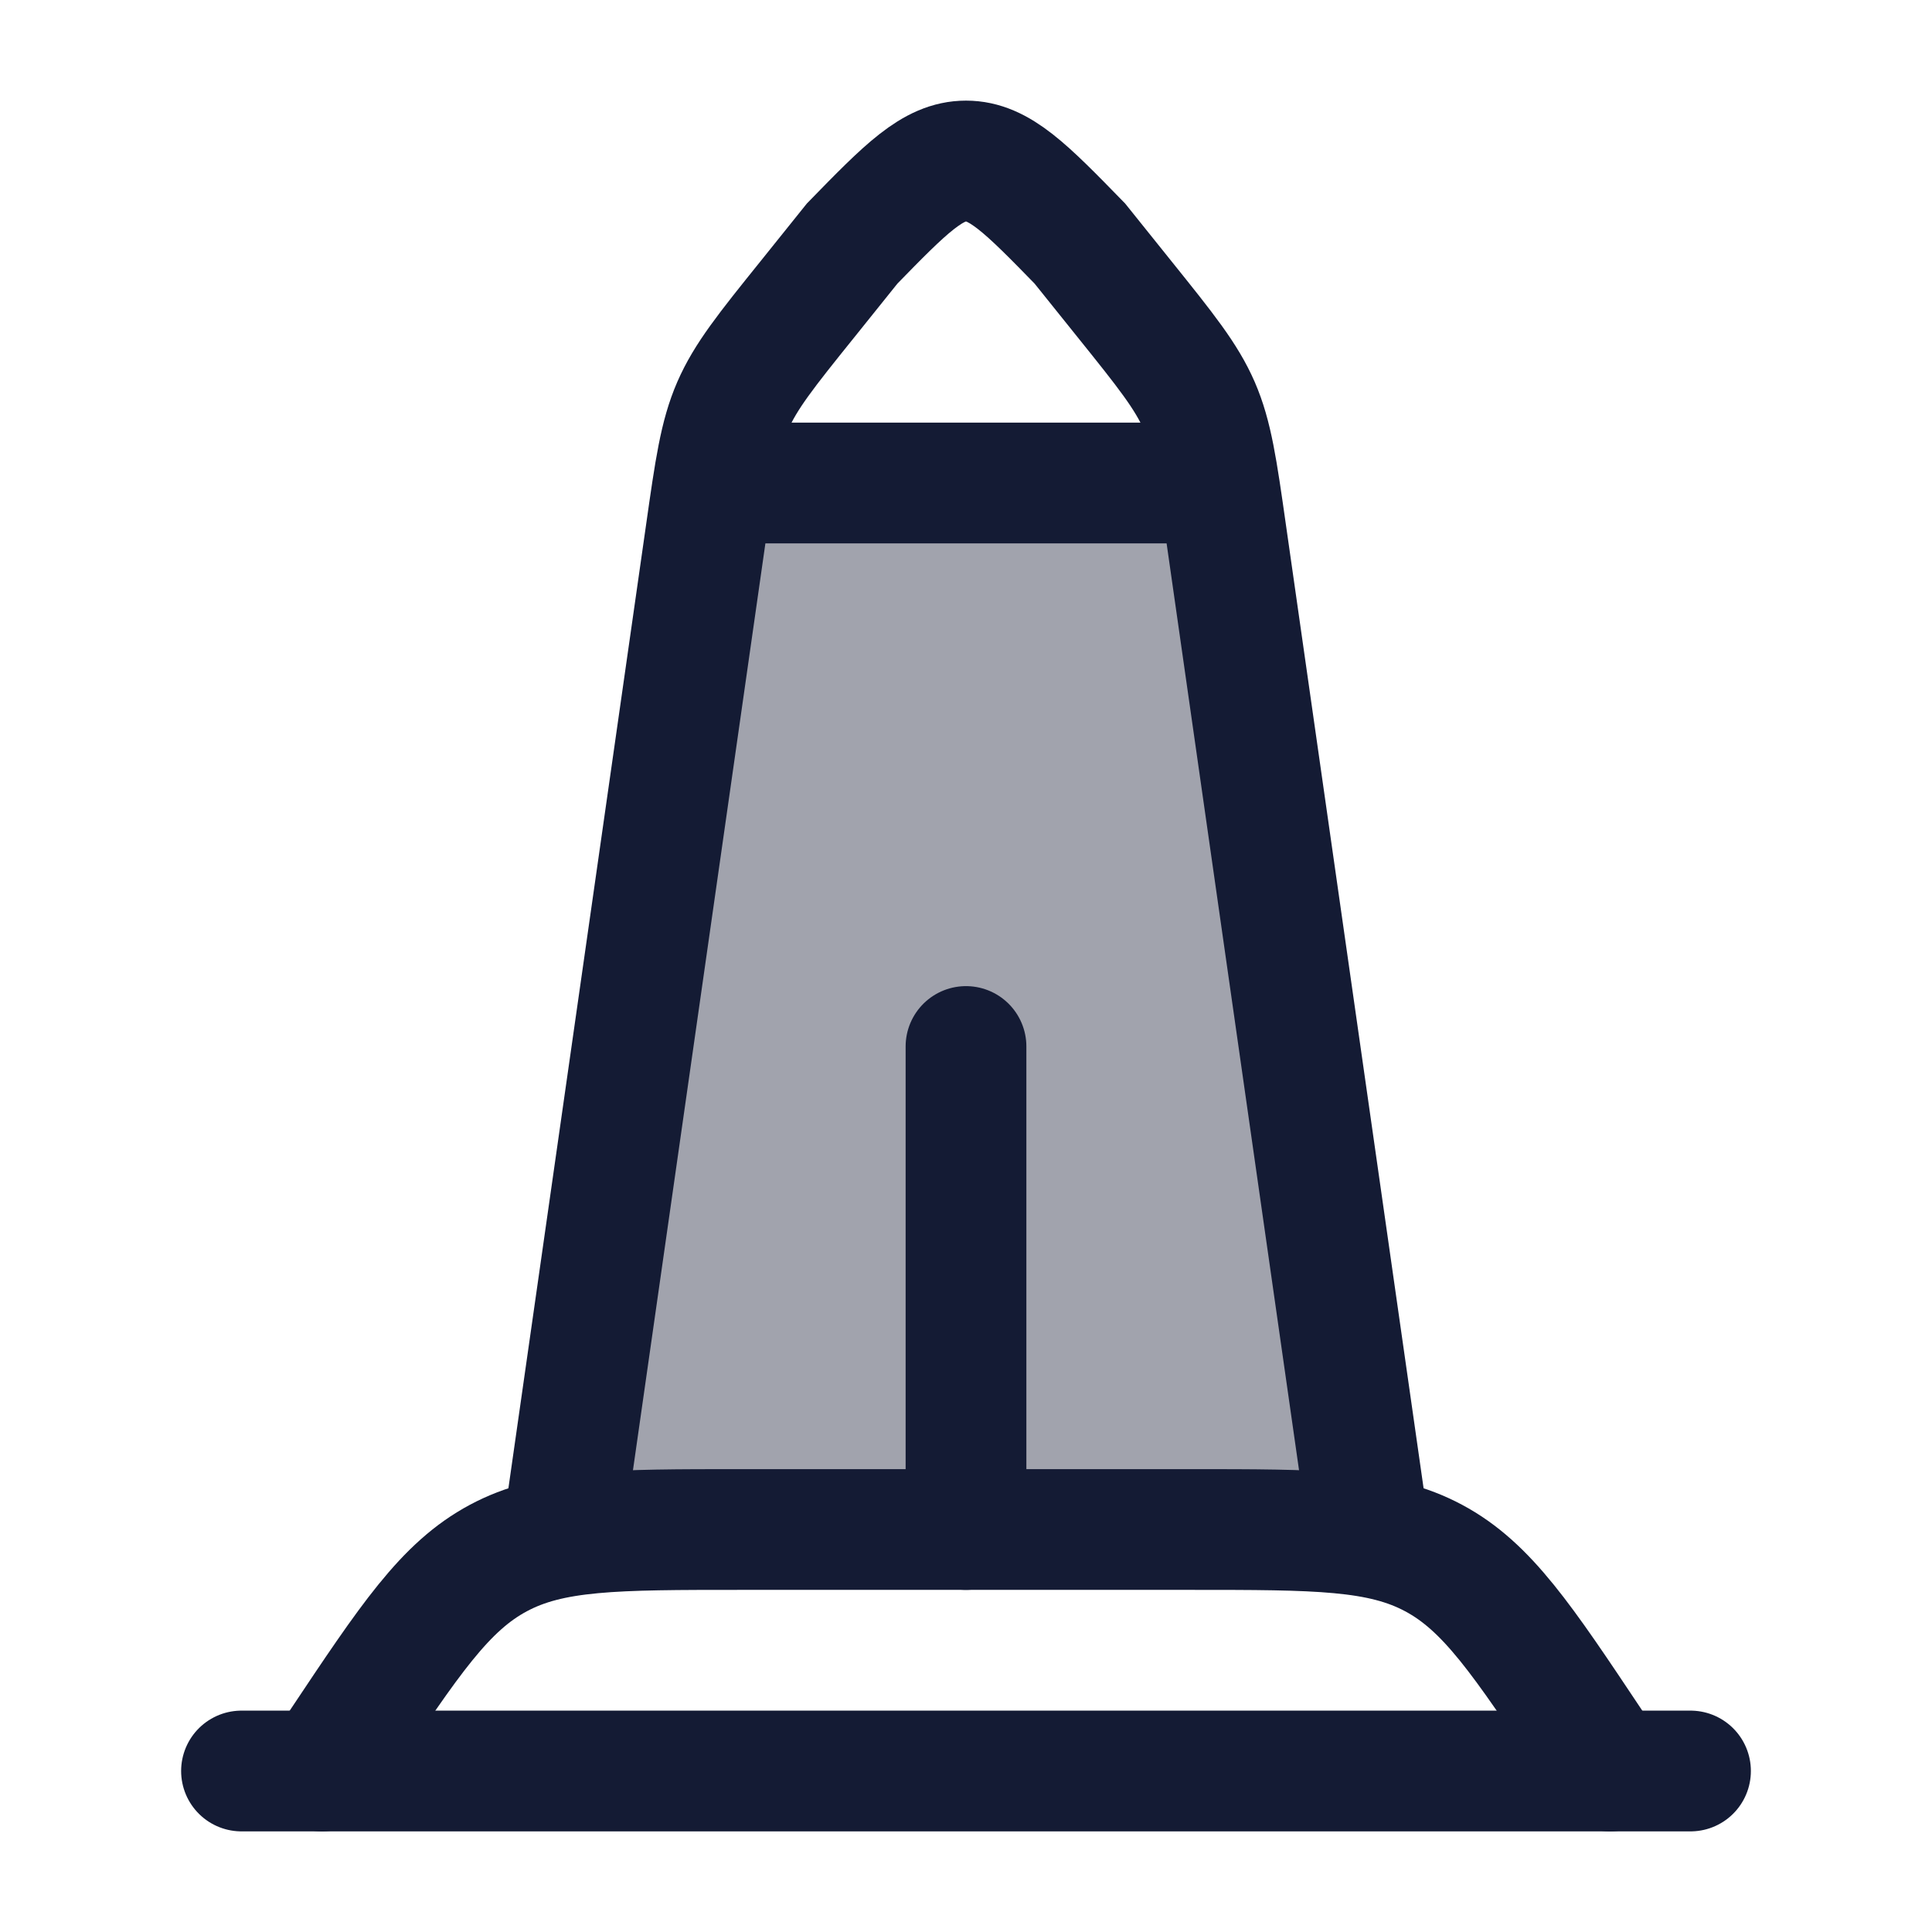
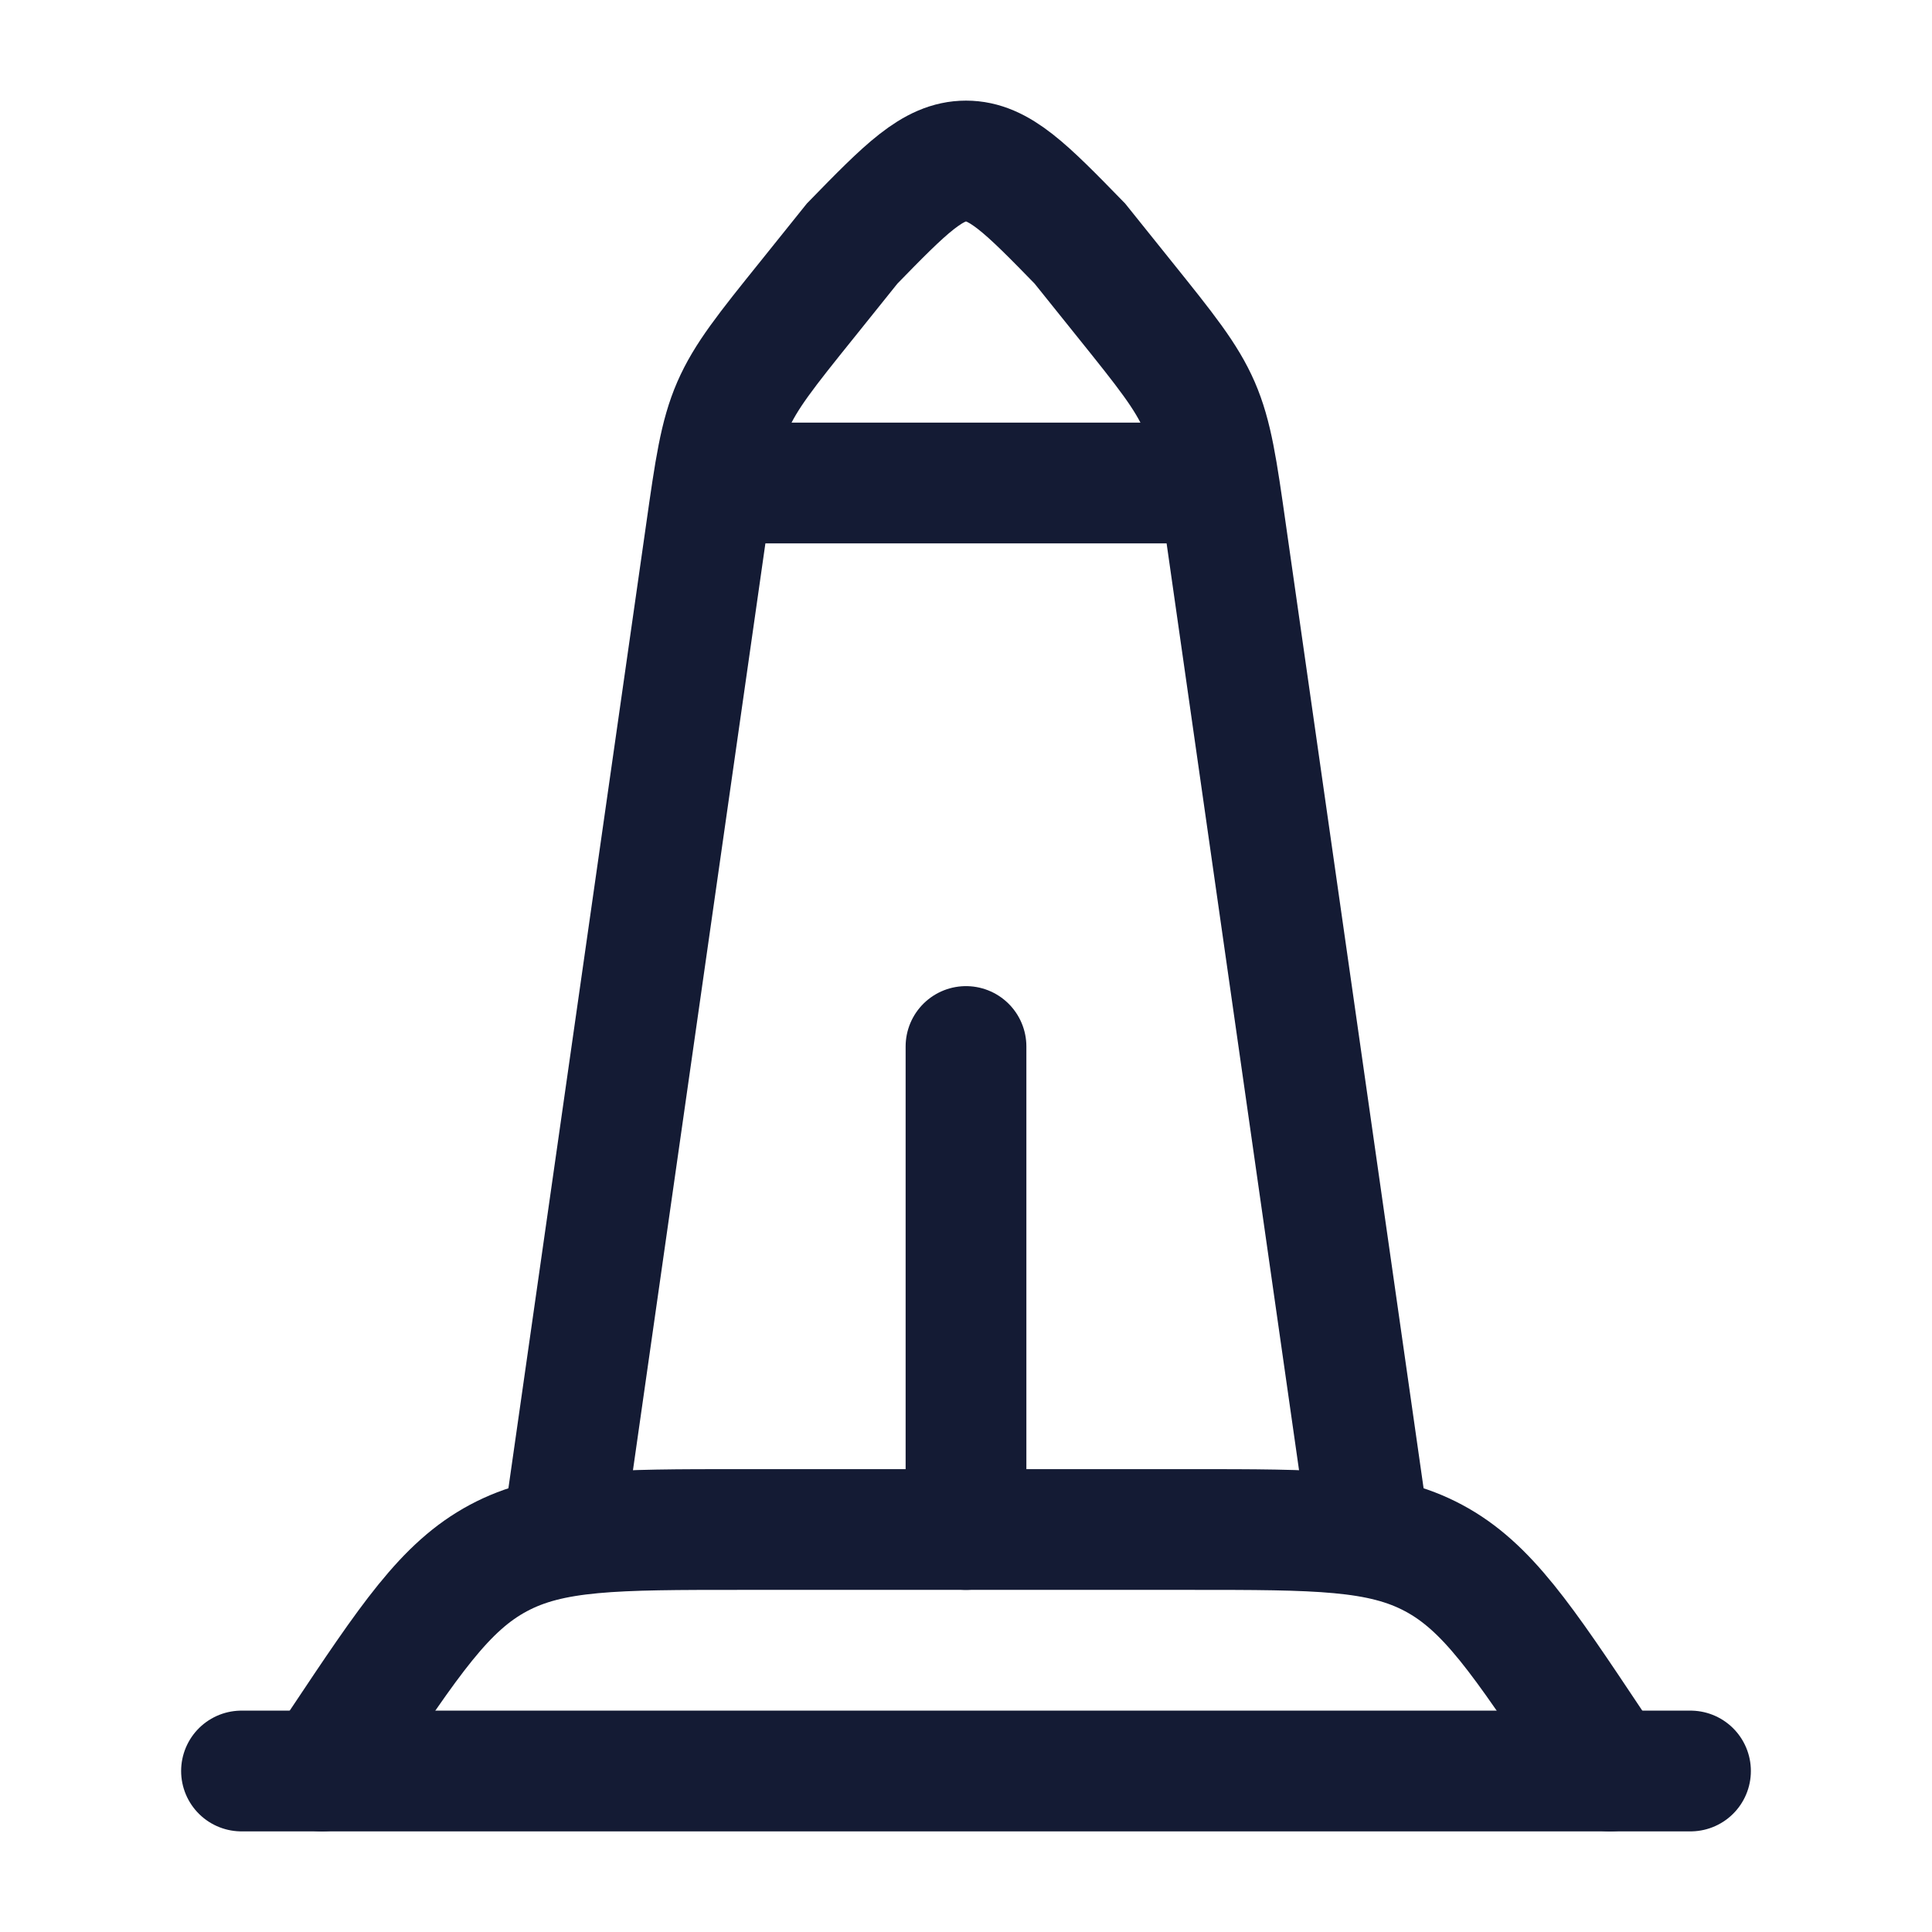
<svg xmlns="http://www.w3.org/2000/svg" width="24" height="24" viewBox="0 0 24 24" fill="none">
-   <path opacity="0.4" d="M7.326 16.717L8.857 6H15.143L16.674 16.717C16.826 17.779 16.901 18.31 16.602 18.655C16.303 19 15.767 19 14.694 19H9.306C8.233 19 7.697 19 7.398 18.655C7.099 18.31 7.174 17.779 7.326 16.717Z" fill="#141B34" />
  <path d="M7 19L8.768 6.627C8.883 5.818 8.941 5.414 9.101 5.044C9.262 4.674 9.517 4.355 10.029 3.719L10.586 3.025C11.252 2.342 11.586 2 12 2C12.414 2 12.748 2.342 13.414 3.025L13.971 3.719C14.482 4.355 14.738 4.674 14.899 5.044C15.059 5.414 15.117 5.818 15.232 6.627L17 19" stroke="#141B34" stroke-width="1.5" stroke-linecap="round" />
  <path d="M3 22H21" stroke="#141B34" stroke-width="1.5" stroke-linecap="round" />
  <path d="M20 22L19.781 21.672C18.909 20.364 18.473 19.71 17.81 19.355C17.147 19 16.361 19 14.789 19H9.211C7.639 19 6.853 19 6.19 19.355C5.527 19.71 5.091 20.364 4.219 21.672L4 22" stroke="#141B34" stroke-width="1.5" stroke-linecap="round" />
  <path d="M9 6H15" stroke="#141B34" stroke-width="1.5" stroke-linecap="round" />
  <path d="M12 19L12 13" stroke="#141B34" stroke-width="1.5" stroke-linecap="round" />
</svg>